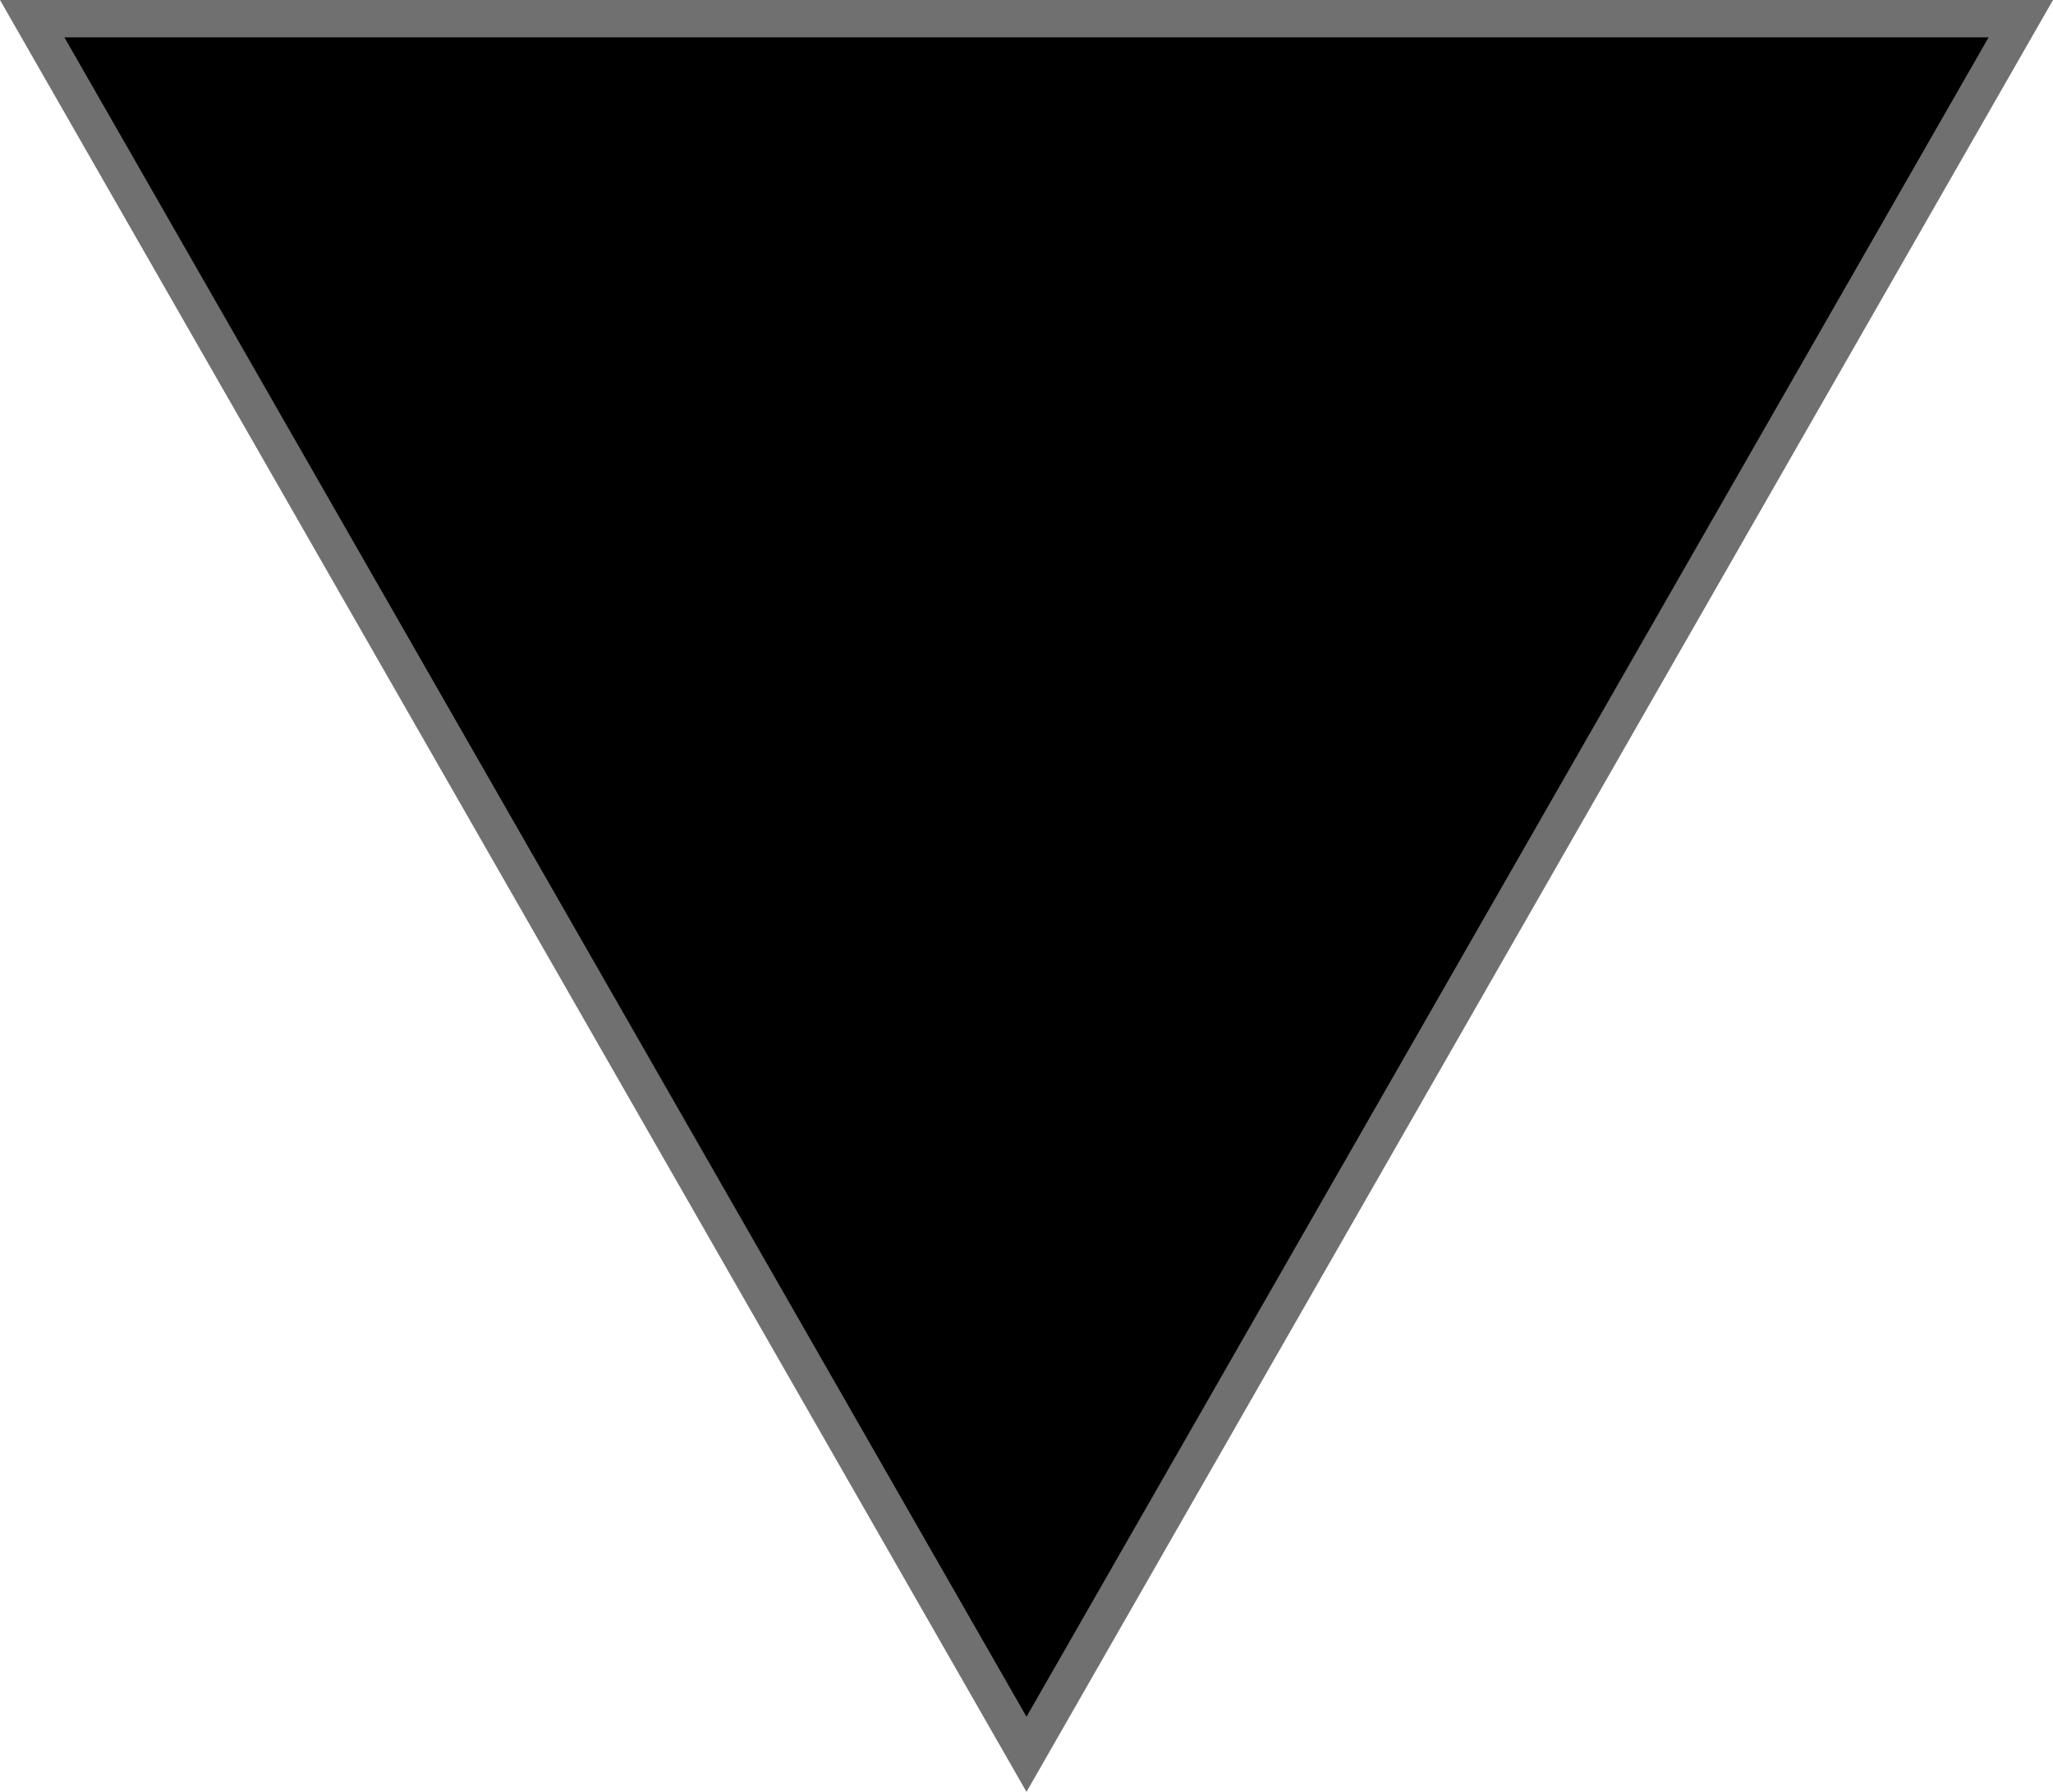
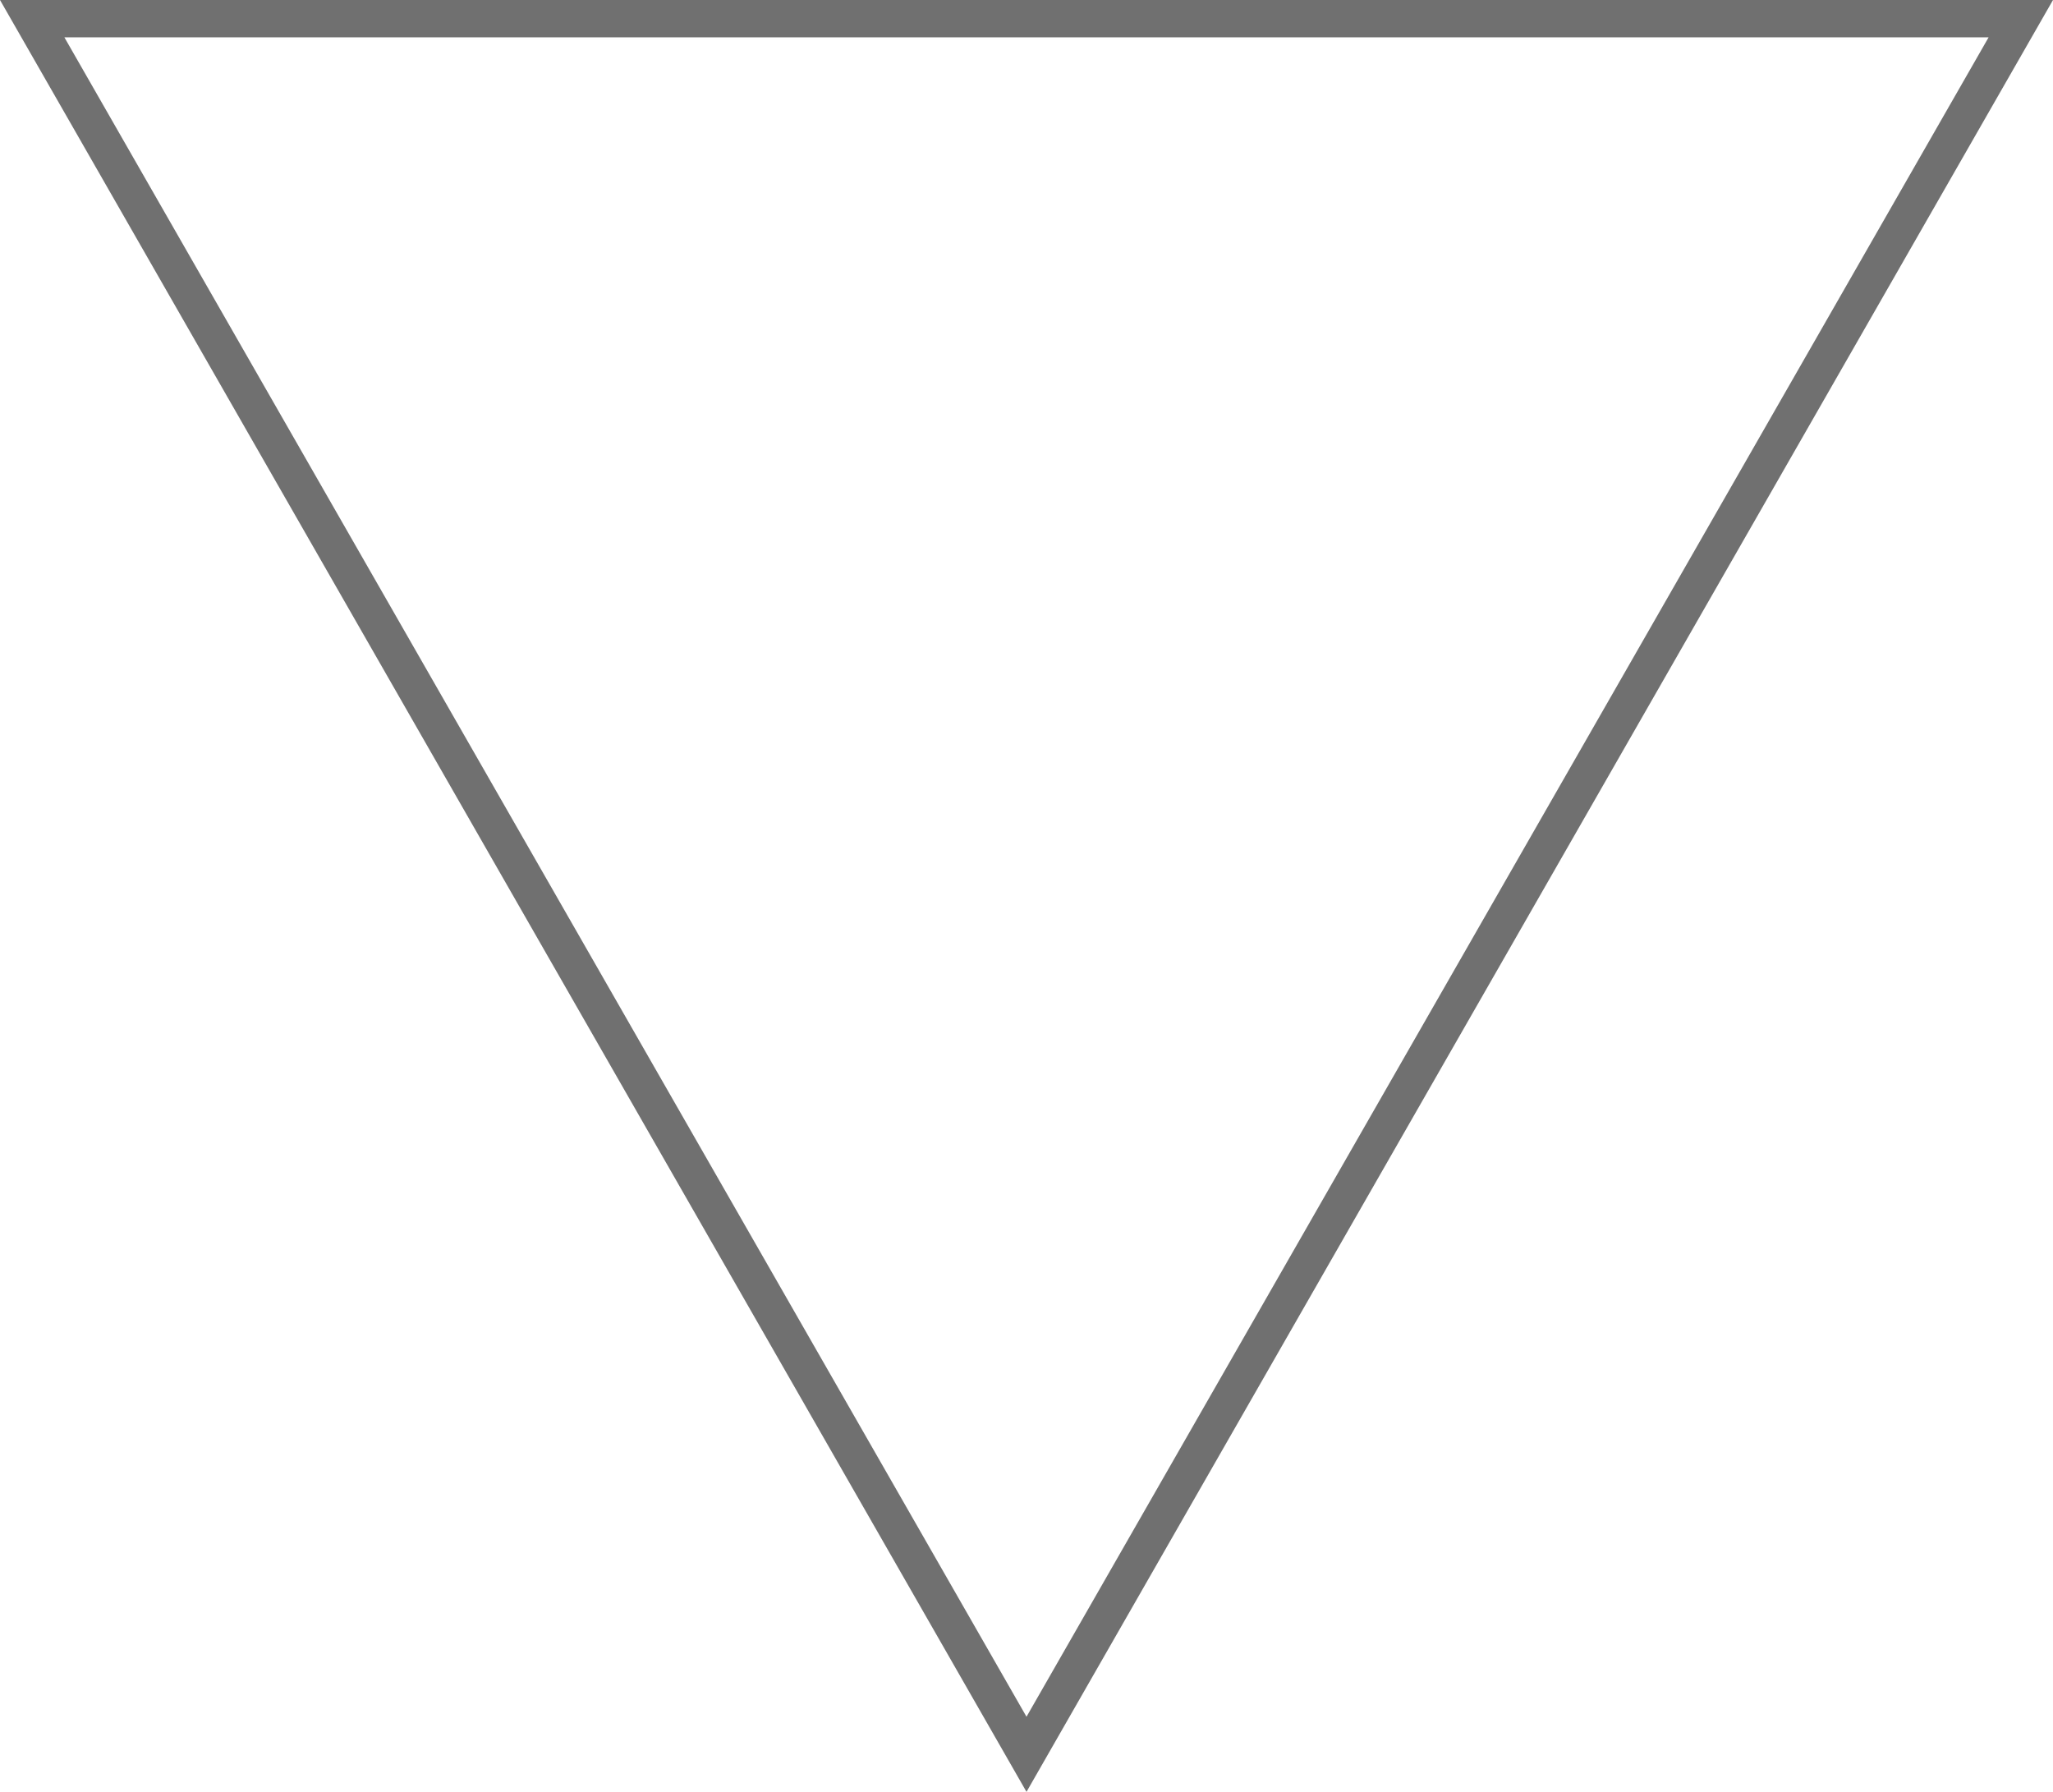
<svg xmlns="http://www.w3.org/2000/svg" width="55" height="48" viewBox="0 0 55 48">
  <g id="Polygon_22" data-name="Polygon 22" transform="translate(55 48) rotate(180)">
-     <path d="M 54.137 47.5 L 0.863 47.5 L 27.5 1.006 L 54.137 47.5 Z" stroke="none" />
    <path d="M 27.5 2.012 L 1.725 47 L 53.275 47 L 27.5 2.012 M 27.5 0 L 55 48 L 0 48 L 27.5 0 Z" stroke="none" fill="#707070" />
  </g>
</svg>